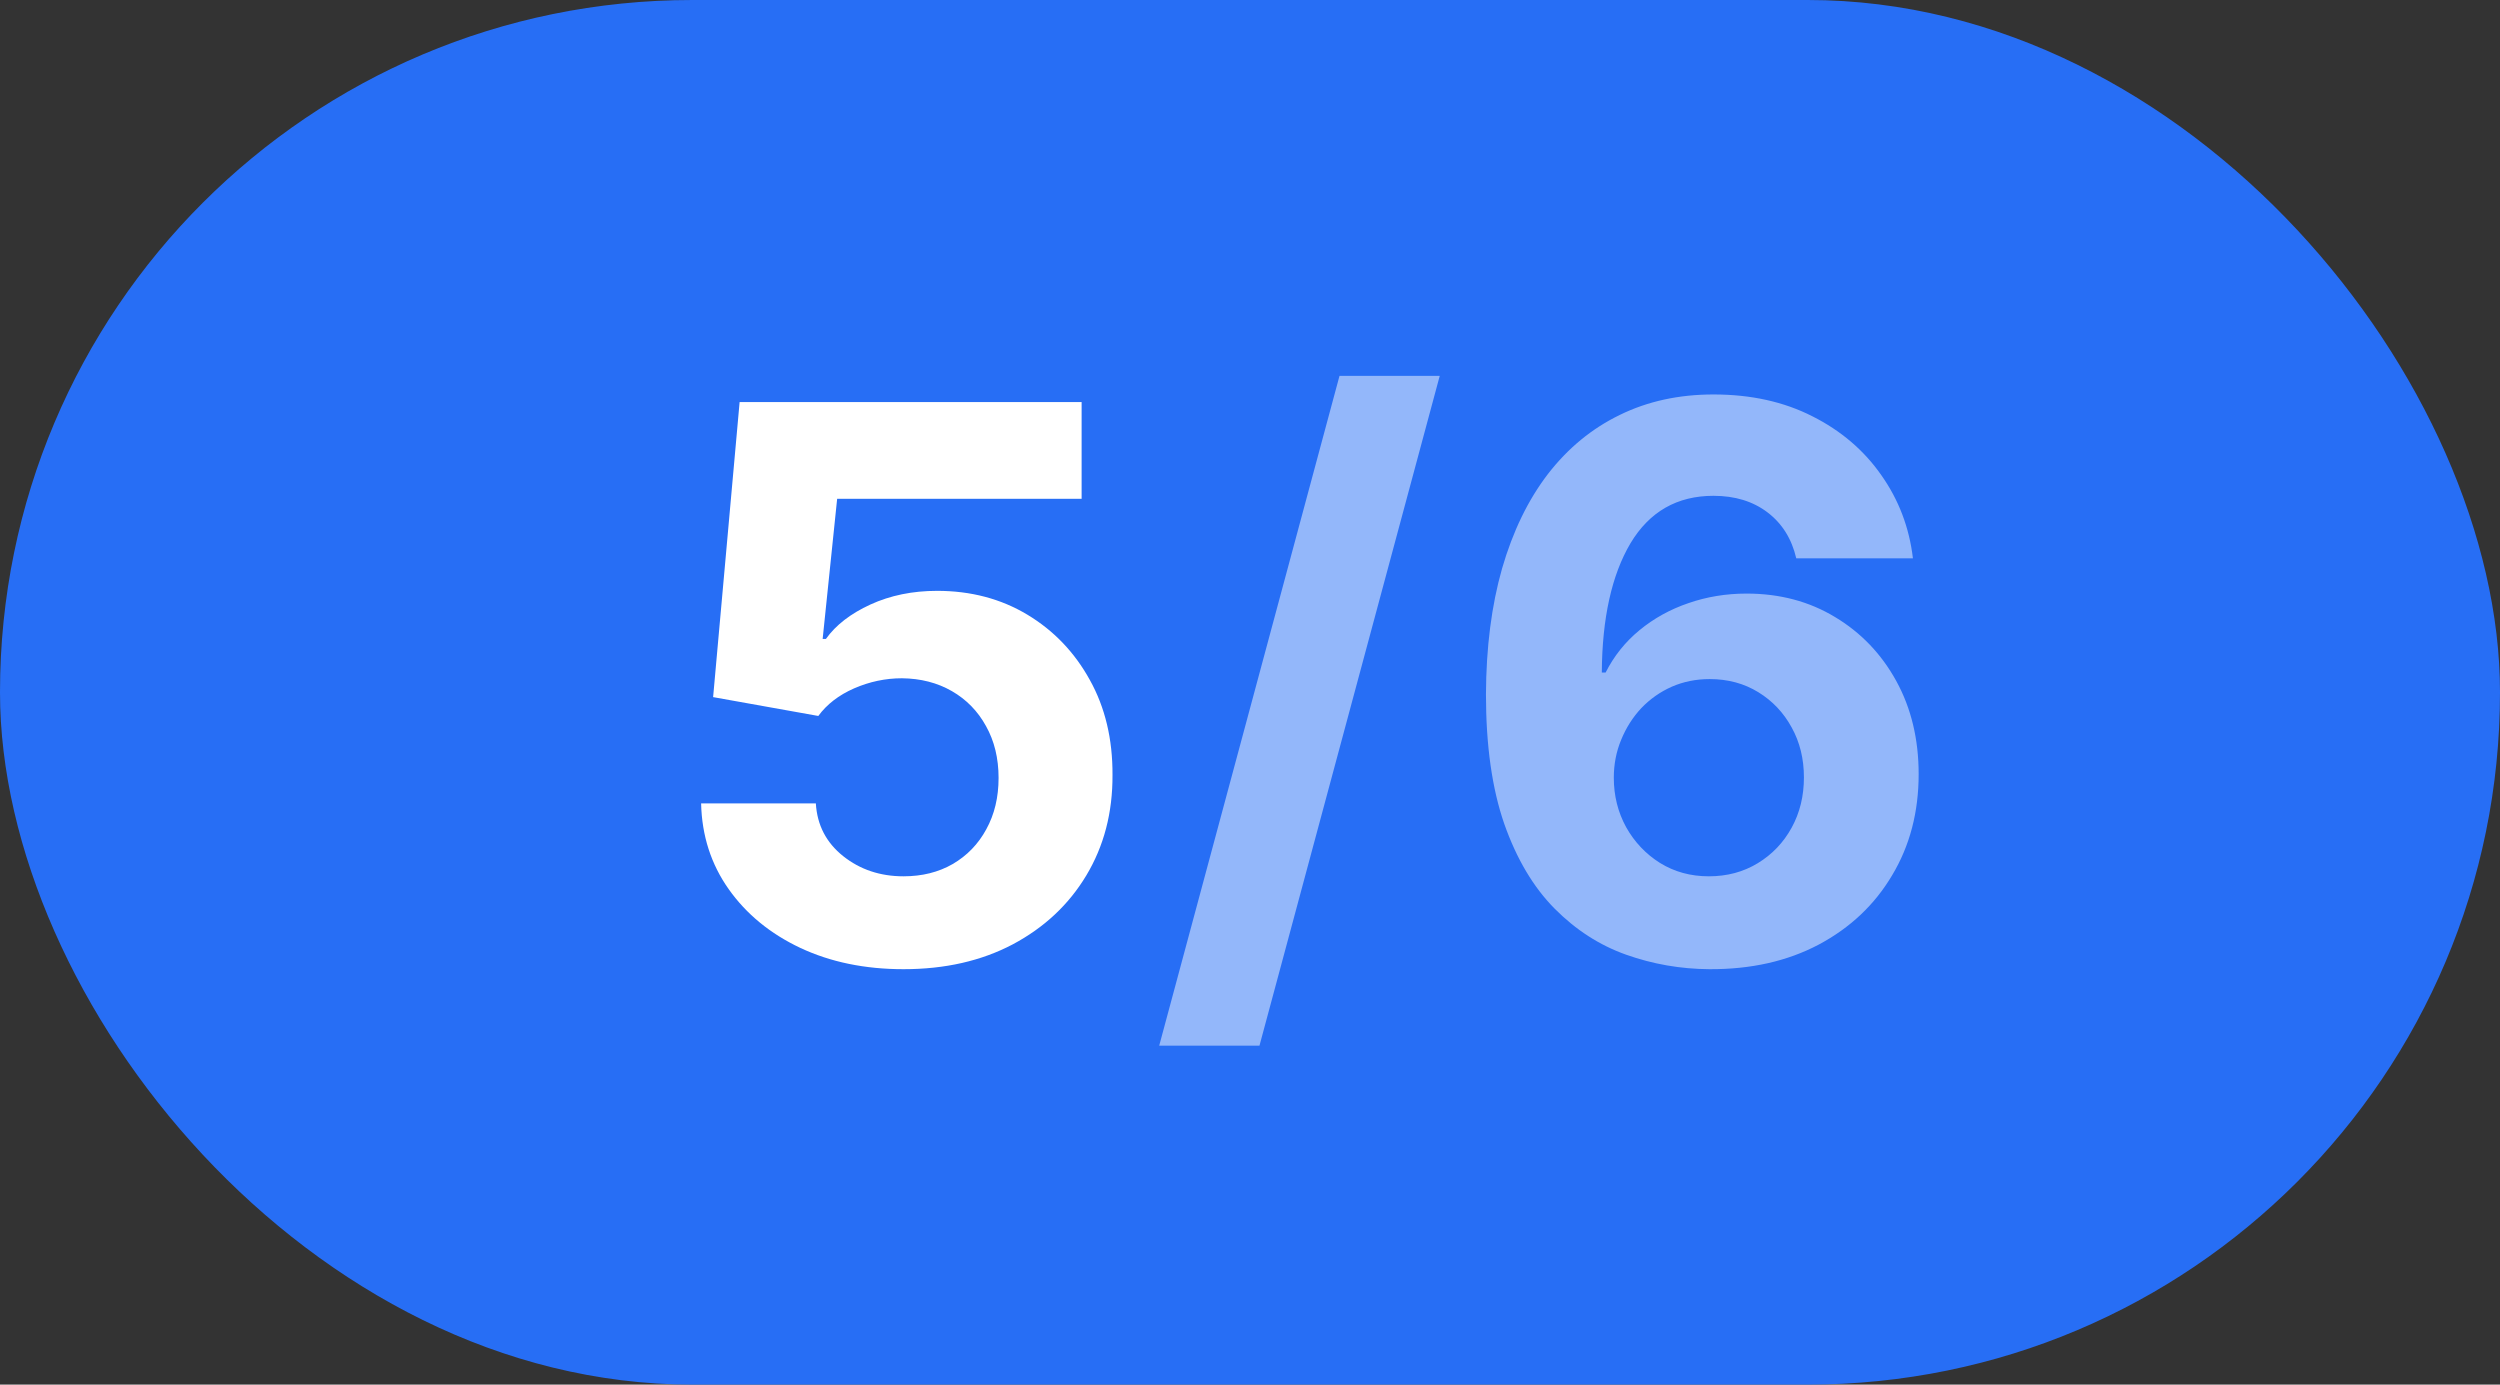
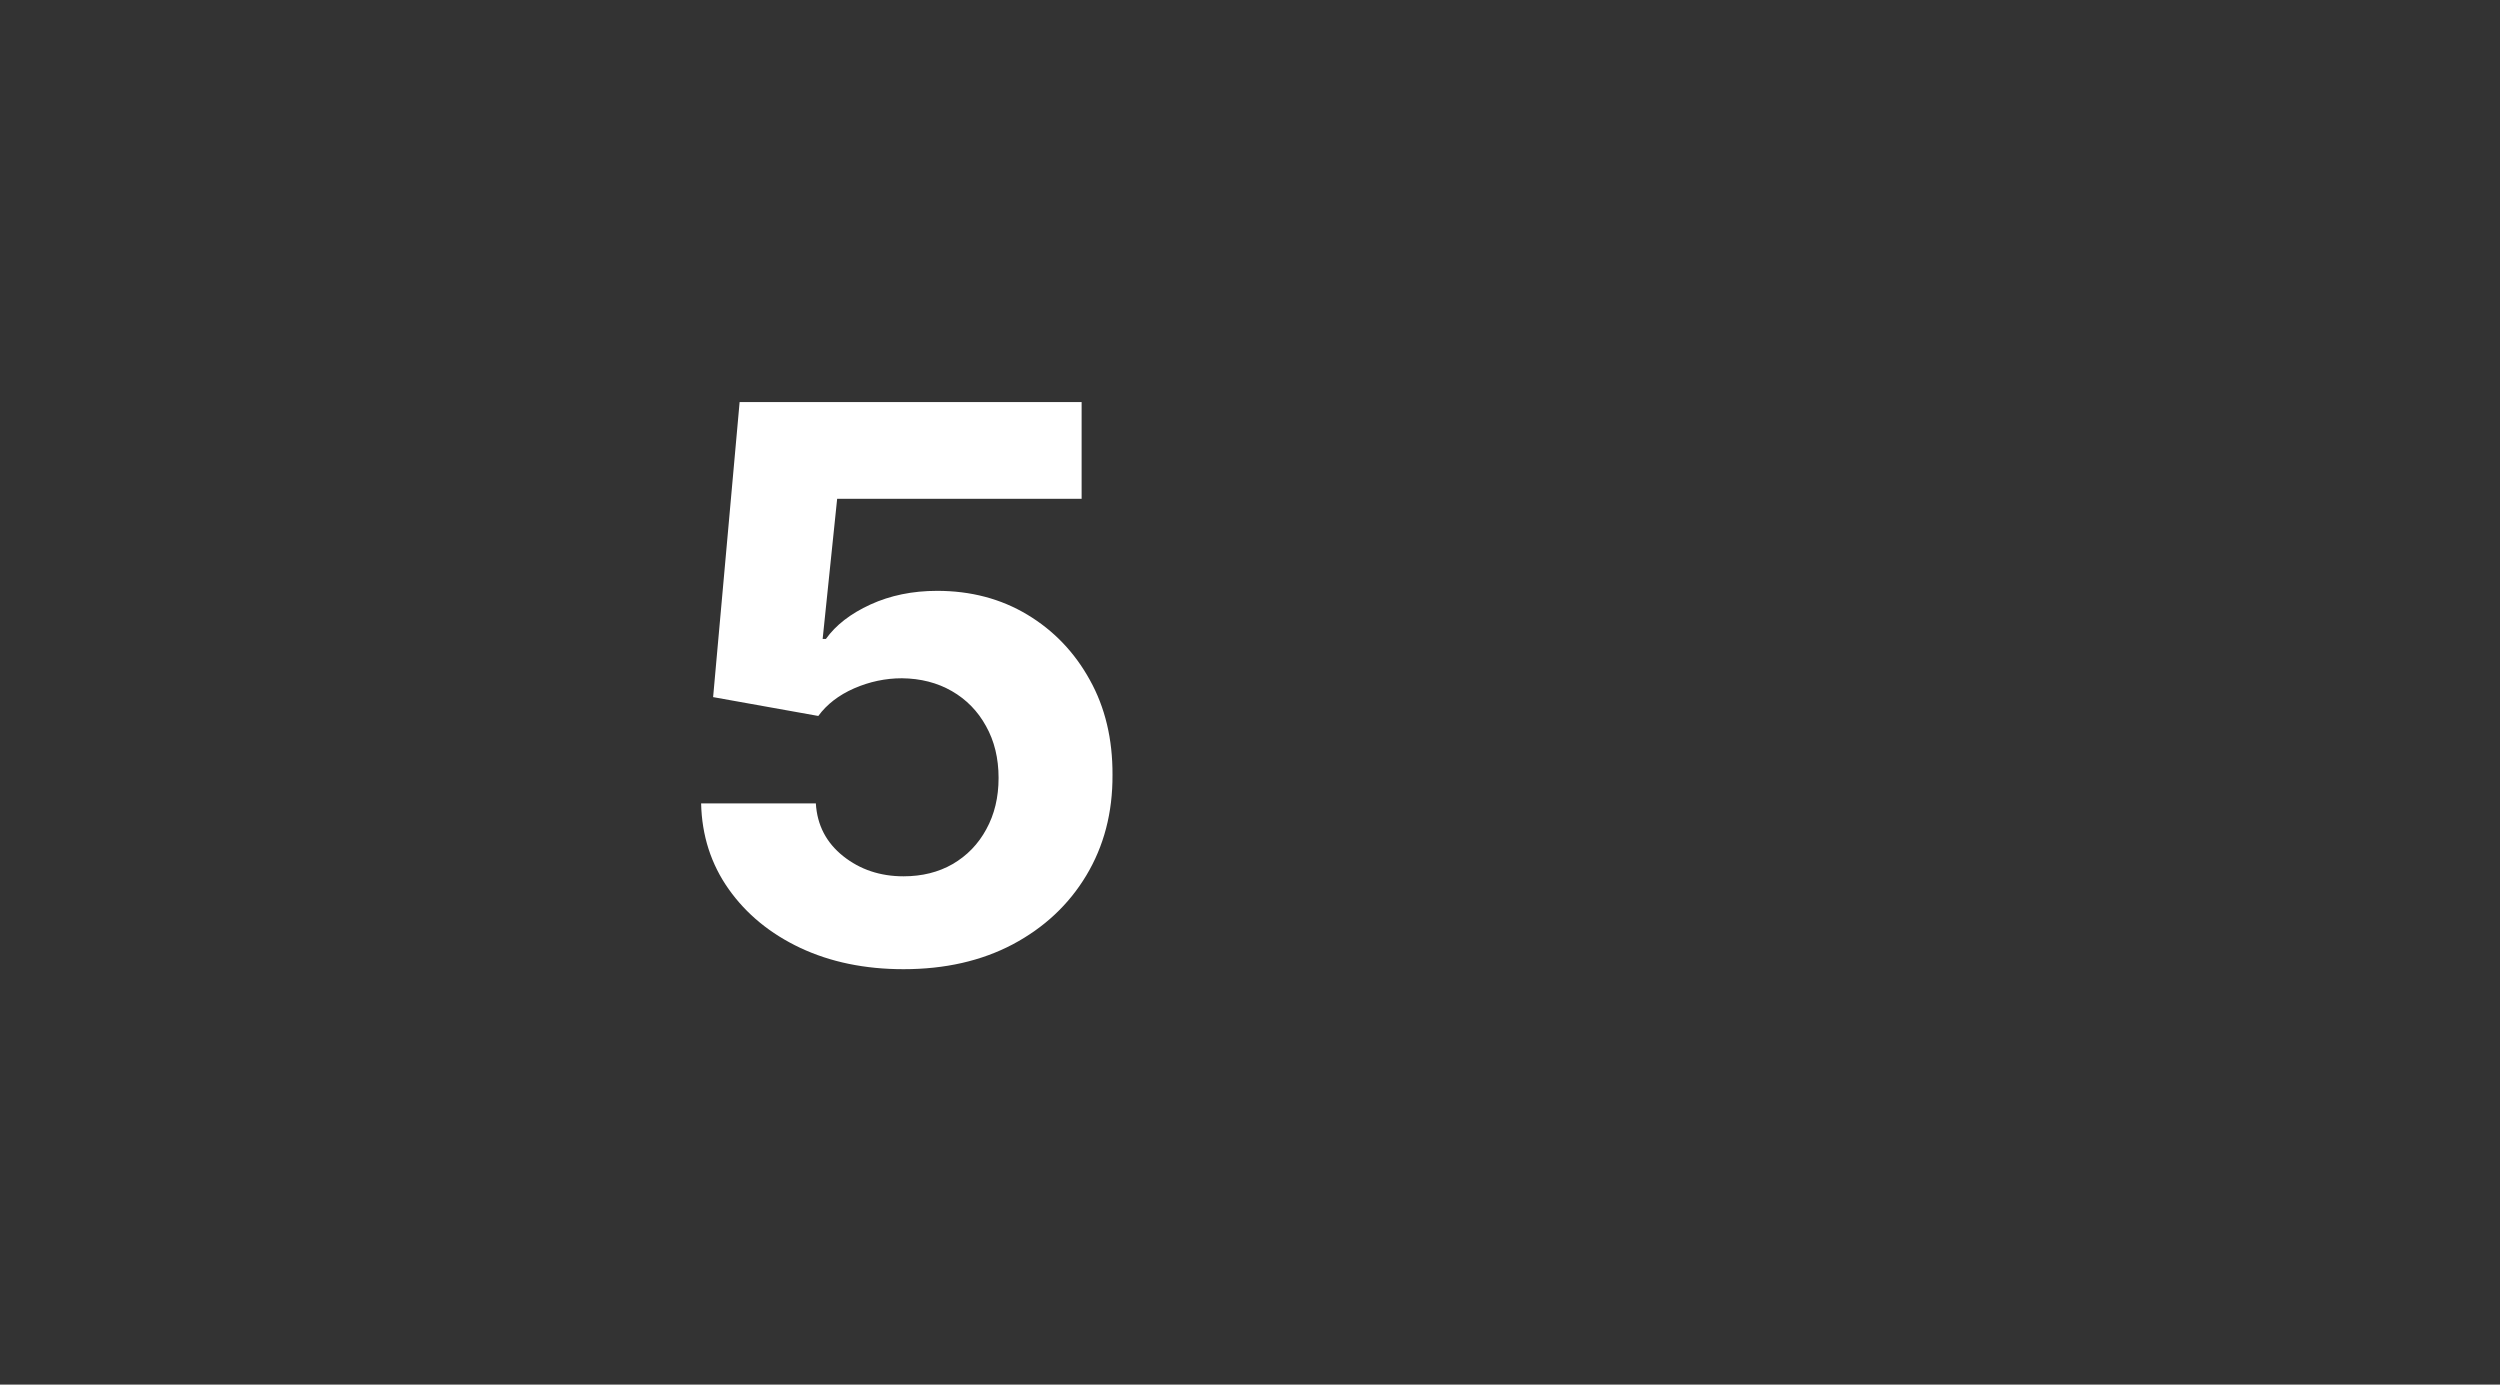
<svg xmlns="http://www.w3.org/2000/svg" width="65" height="36" viewBox="0 0 65 36" fill="none">
  <rect x="0" y="0" width="65" height="36" fill="#333333" stroke="none" />
-   <rect width="65" height="36" rx="18" fill="#276EF5" />
  <path d="M23.491 25.199C22.488 25.199 21.593 25.014 20.807 24.645C20.026 24.276 19.405 23.767 18.946 23.118C18.487 22.469 18.248 21.726 18.229 20.888H21.212C21.245 21.451 21.482 21.908 21.922 22.259C22.362 22.609 22.885 22.784 23.491 22.784C23.974 22.784 24.401 22.678 24.77 22.465C25.144 22.247 25.435 21.946 25.643 21.562C25.857 21.174 25.963 20.729 25.963 20.227C25.963 19.716 25.854 19.266 25.636 18.878C25.423 18.49 25.127 18.187 24.749 17.969C24.37 17.751 23.937 17.64 23.449 17.635C23.023 17.635 22.608 17.723 22.206 17.898C21.808 18.073 21.498 18.312 21.276 18.615L18.541 18.125L19.23 10.454H28.122V12.969H21.766L21.389 16.612H21.474C21.73 16.252 22.116 15.954 22.632 15.717C23.148 15.481 23.726 15.362 24.365 15.362C25.241 15.362 26.022 15.568 26.709 15.98C27.395 16.392 27.938 16.958 28.335 17.678C28.733 18.392 28.93 19.216 28.925 20.149C28.93 21.129 28.702 22 28.243 22.763C27.788 23.52 27.151 24.117 26.332 24.553C25.518 24.983 24.571 25.199 23.491 25.199Z" fill="white" />
-   <path d="M37.433 9.773L32.746 27.188H30.139L34.827 9.773H37.433ZM44.445 25.199C43.697 25.194 42.975 25.069 42.279 24.822C41.587 24.576 40.967 24.176 40.418 23.622C39.869 23.068 39.433 22.334 39.111 21.421C38.794 20.507 38.635 19.384 38.635 18.054C38.64 16.832 38.78 15.741 39.054 14.78C39.334 13.814 39.731 12.995 40.248 12.322C40.768 11.65 41.391 11.139 42.115 10.788C42.84 10.433 43.652 10.256 44.551 10.256C45.522 10.256 46.379 10.445 47.123 10.824C47.866 11.198 48.462 11.707 48.912 12.351C49.367 12.995 49.642 13.717 49.736 14.517H46.703C46.585 14.01 46.337 13.613 45.958 13.324C45.579 13.035 45.11 12.891 44.551 12.891C43.605 12.891 42.885 13.303 42.392 14.126C41.905 14.95 41.656 16.07 41.647 17.486H41.746C41.964 17.055 42.258 16.688 42.627 16.385C43.001 16.077 43.425 15.843 43.898 15.682C44.376 15.516 44.881 15.433 45.411 15.433C46.273 15.433 47.04 15.637 47.712 16.044C48.384 16.447 48.915 17 49.303 17.706C49.691 18.412 49.885 19.219 49.885 20.128C49.885 21.113 49.656 21.989 49.196 22.756C48.742 23.523 48.105 24.124 47.286 24.56C46.471 24.991 45.525 25.204 44.445 25.199ZM44.431 22.784C44.904 22.784 45.328 22.671 45.702 22.443C46.076 22.216 46.37 21.908 46.583 21.52C46.796 21.132 46.902 20.696 46.902 20.213C46.902 19.73 46.796 19.297 46.583 18.913C46.374 18.53 46.086 18.224 45.716 17.997C45.347 17.77 44.925 17.656 44.452 17.656C44.097 17.656 43.768 17.723 43.465 17.855C43.166 17.988 42.904 18.172 42.676 18.409C42.454 18.646 42.279 18.921 42.151 19.233C42.023 19.541 41.959 19.87 41.959 20.22C41.959 20.689 42.066 21.117 42.279 21.506C42.497 21.894 42.79 22.204 43.159 22.436C43.533 22.668 43.957 22.784 44.431 22.784Z" fill="white" fill-opacity="0.5" />
</svg>